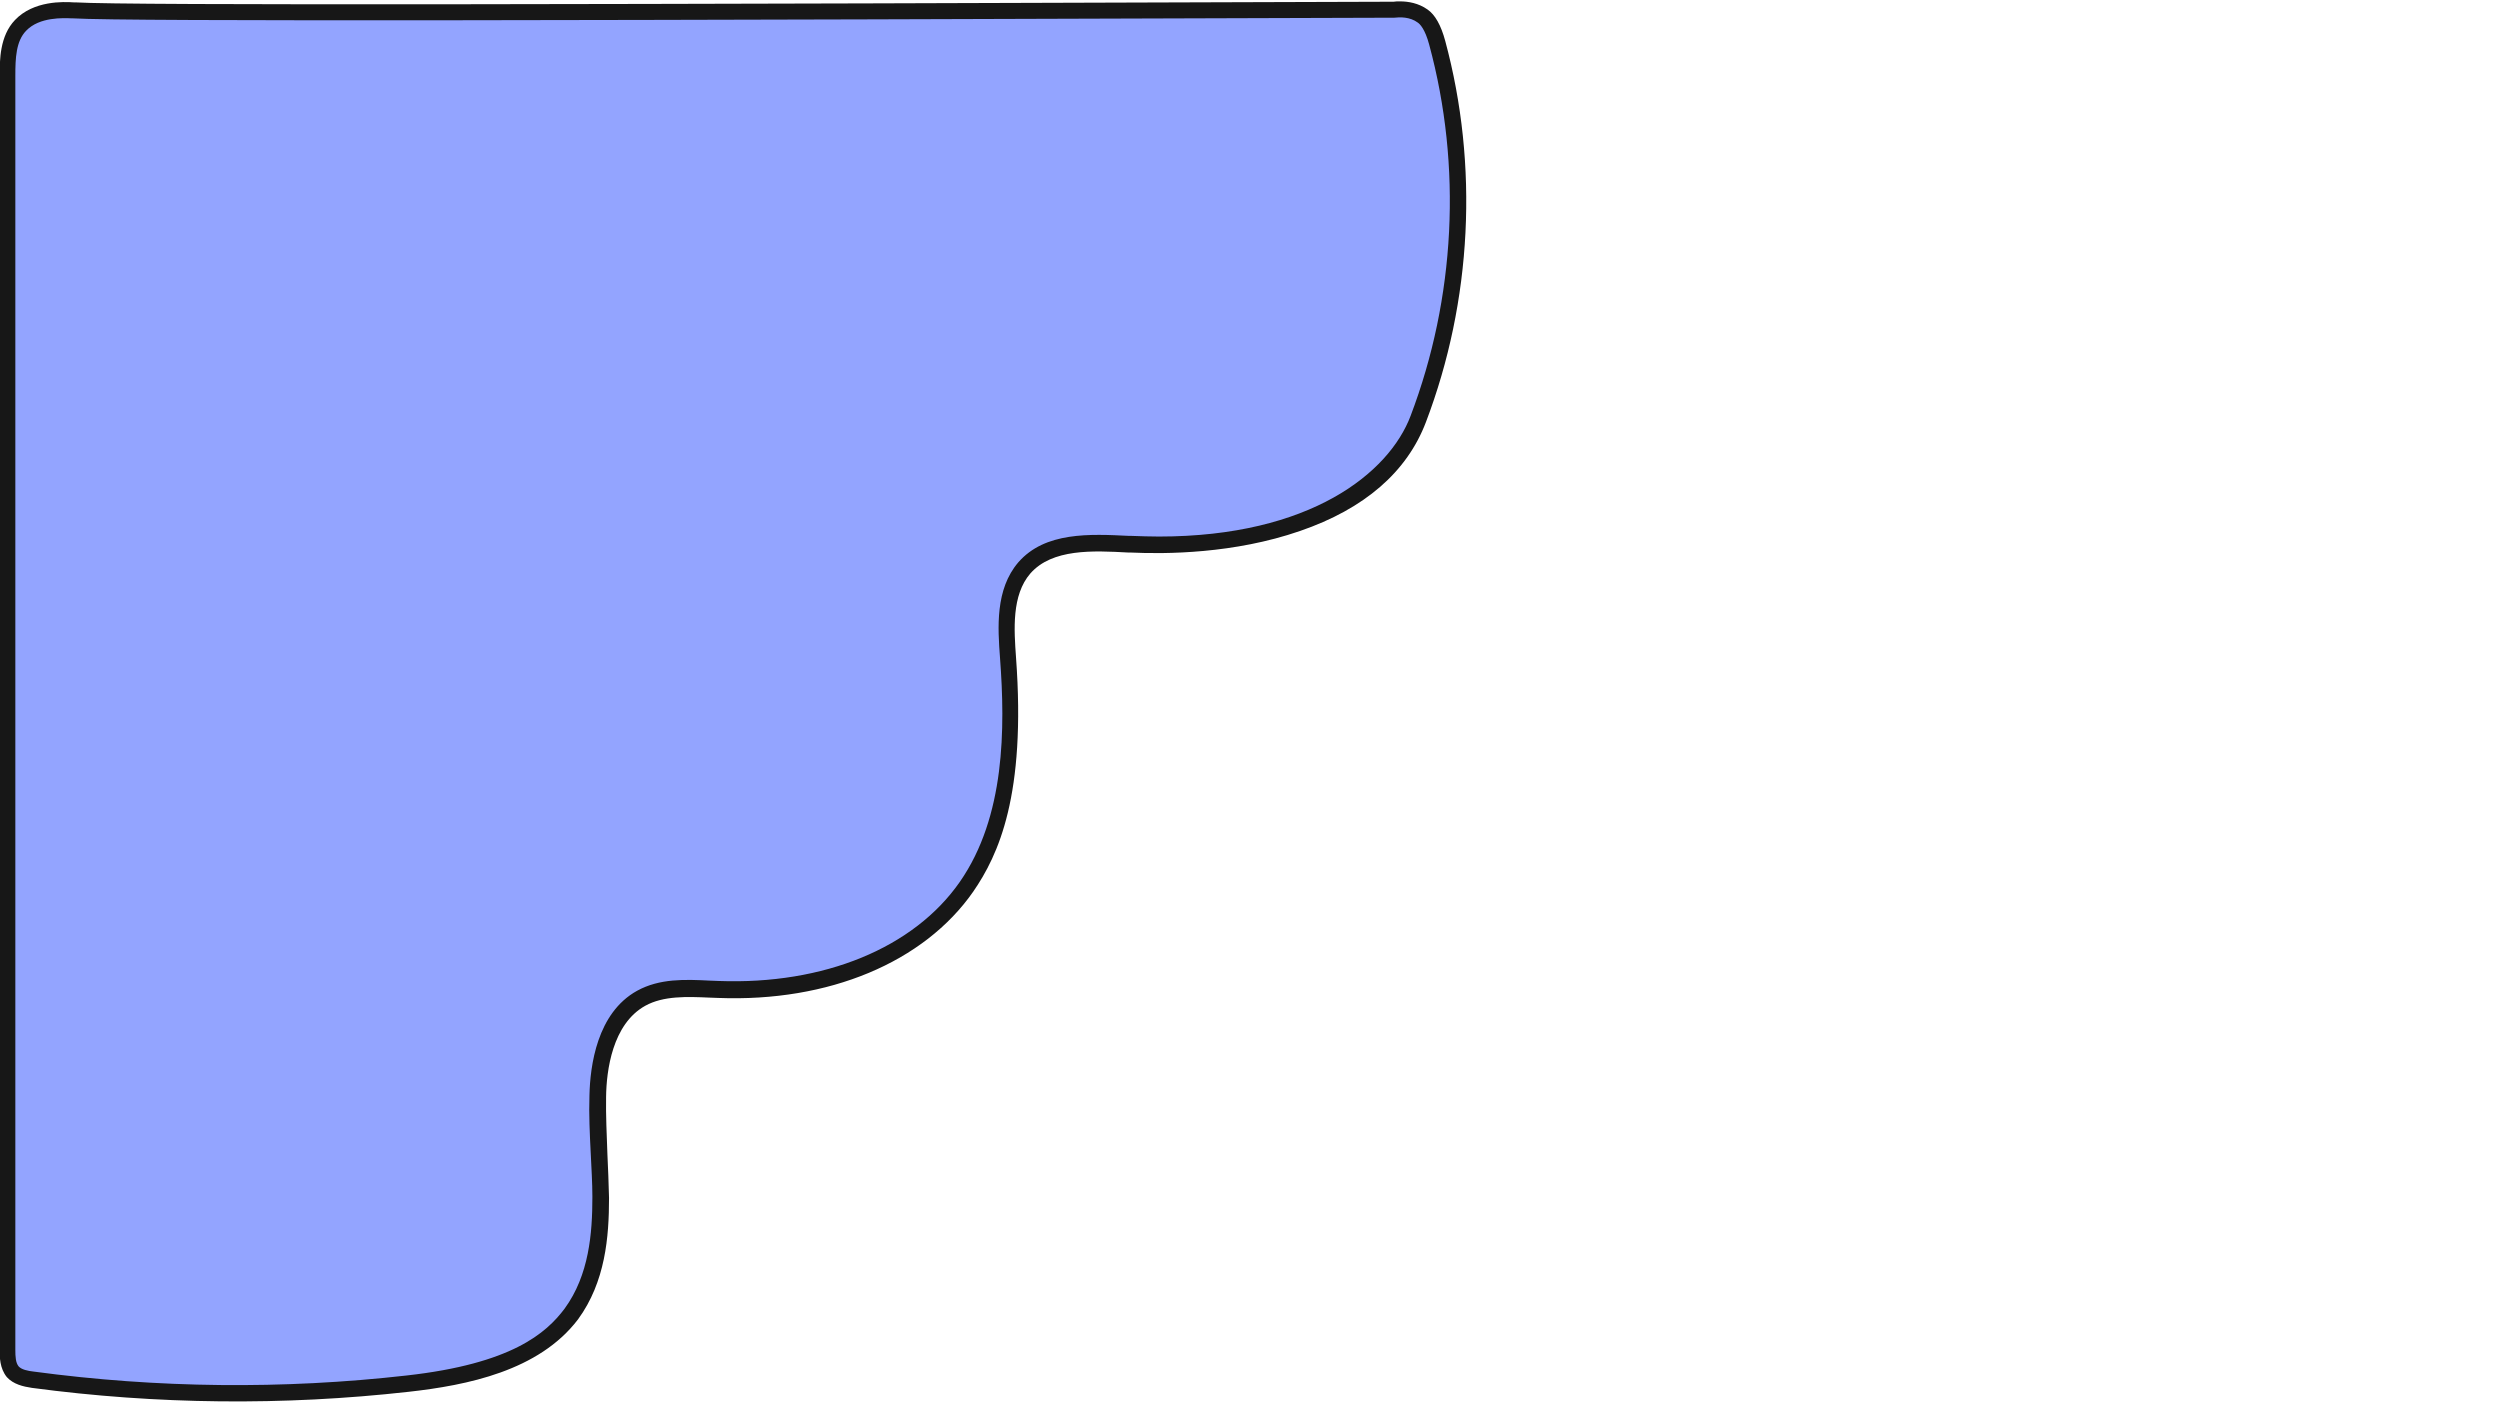
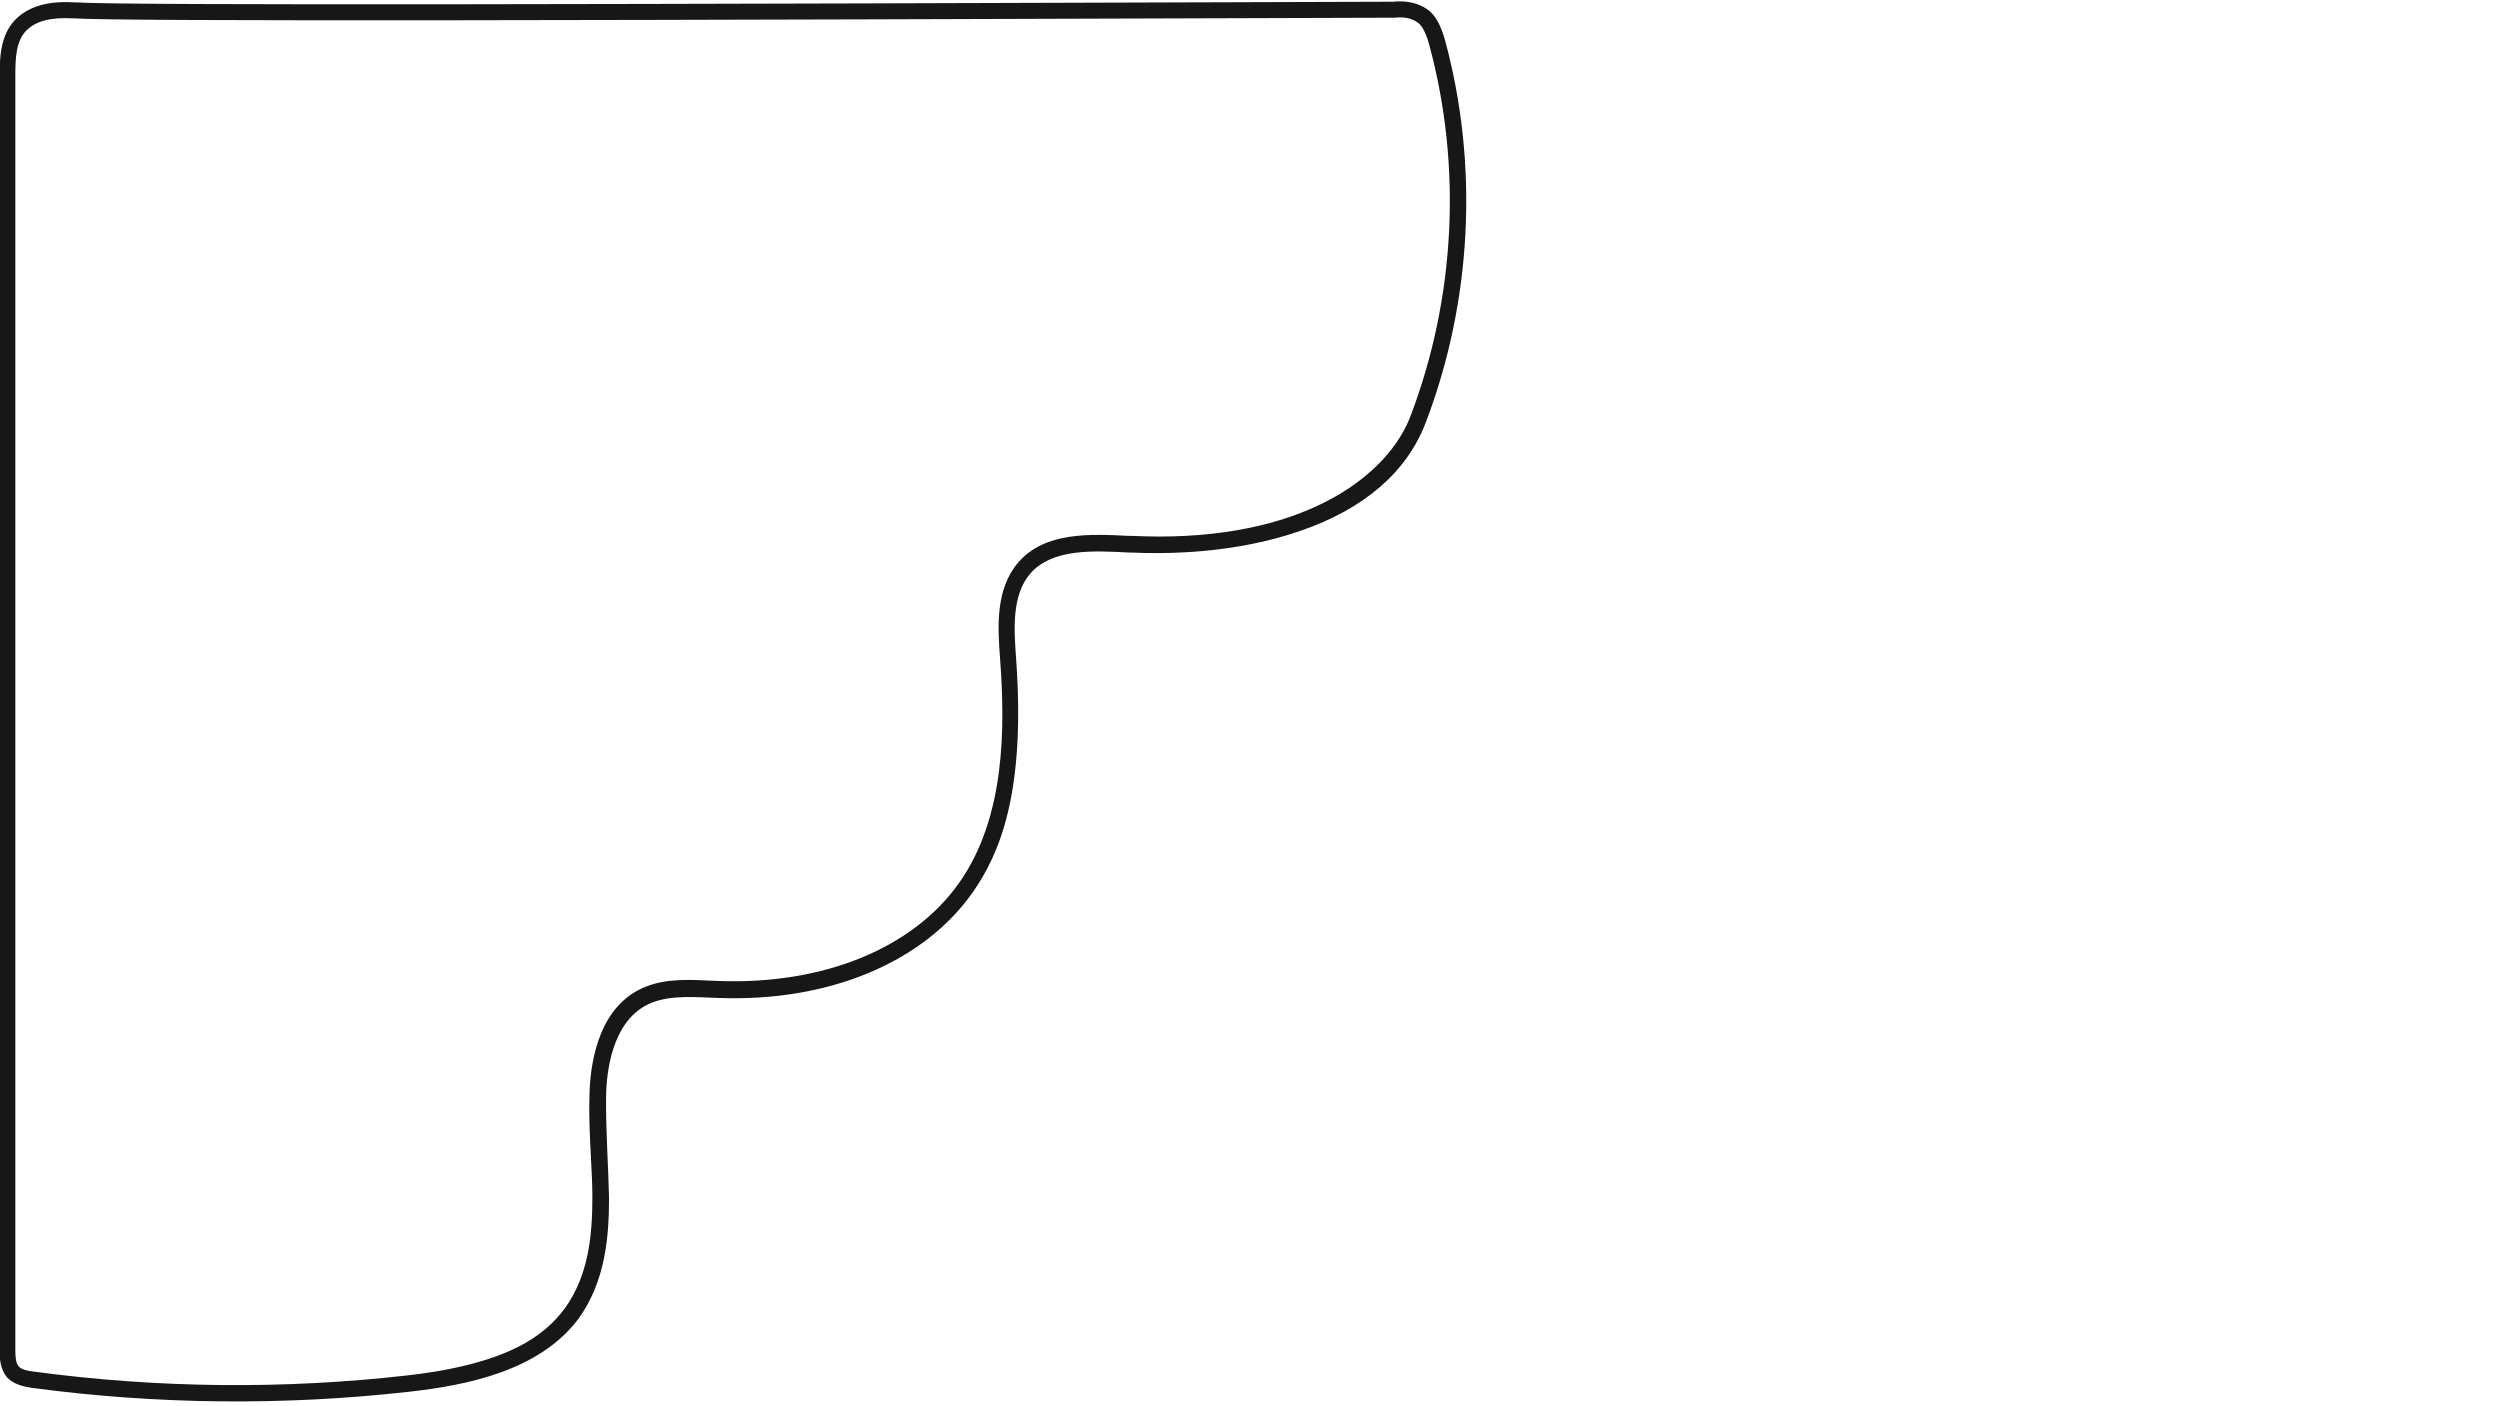
<svg xmlns="http://www.w3.org/2000/svg" width="1920" zoomAndPan="magnify" viewBox="0 0 1440 810" height="1080" preserveAspectRatio="xMidYMid meet">
-   <path fill="#93a4ff" d="M 345.914 689.469 C 345.727 670.109 343.848 650.188 344.223 631.203 C 344.598 609.777 350.238 585.344 369.227 574.816 C 382.387 567.488 398.555 569.18 413.781 569.742 C 467.547 571.809 526.016 554.707 556.656 510.535 C 582.602 473.133 583.918 424.266 580.535 378.781 C 579.219 360.738 578.09 340.625 589.934 326.906 C 604.223 310.551 629.602 312.246 651.41 313.371 C 709.312 316.191 793.91 302.094 817.031 241.195 C 843.164 172.594 847.113 95.719 827.938 24.672 C 825.305 15.086 821.922 10.953 819.477 9.262 C 814.023 5.312 807.258 5.125 802.746 5.688 C 378.625 7.191 73.883 7.945 42.863 6.066 C 38.352 5.879 21.621 4.375 11.844 14.711 C 4.699 22.23 4.324 33.508 4.324 43.844 C 4.324 288.375 4.324 533.09 4.324 777.621 C 4.324 781.945 4.512 786.645 7.332 790.027 C 10.152 793.223 14.852 794.16 18.988 794.727 C 90.426 804.309 163.18 805.062 234.809 796.98 C 269.777 793.035 308.125 784.762 328.996 756.57 C 343.094 737.211 345.914 713.715 345.914 689.469 Z M 345.914 689.469 " fill-opacity="1" fill-rule="nonzero" />
  <path fill="#171717" d="M 806.504 0.801 C 811.016 0.801 817.031 1.742 822.297 5.5 C 826.621 8.508 830.004 14.523 832.449 23.547 C 851.812 95.344 847.863 173.344 821.355 243.078 C 810.453 271.832 786.016 293.074 748.789 305.855 C 710.816 319.012 671.336 319.199 651.219 318.258 L 649.902 318.258 C 629.414 317.133 606.102 316.004 593.504 330.289 C 582.602 342.879 584.105 362.805 585.234 378.781 C 591.062 458.098 575.082 492.492 560.605 513.543 C 532.219 554.332 477.324 577.262 413.781 574.816 C 412.09 574.816 410.398 574.629 408.703 574.629 C 395.734 574.066 382.199 573.5 371.668 579.328 C 352.684 589.855 349.297 616.73 349.109 631.77 C 348.922 642.48 349.484 653.758 349.863 664.66 C 350.238 672.93 350.613 681.574 350.801 690.035 C 350.801 712.402 348.734 738.34 332.941 759.953 C 310.383 789.648 269.023 797.922 235.371 801.68 C 163.18 809.762 90.238 809.008 18.426 799.422 C 13.348 798.672 7.707 797.355 3.949 793.223 C -0.188 788.145 -0.188 781.566 -0.188 777.621 L -0.188 43.844 C -0.188 34.633 -0.188 20.727 8.648 11.516 C 19.363 0.238 36.66 0.992 42.488 1.367 L 43.43 1.367 C 73.508 3.246 356.254 2.496 802.746 0.992 C 803.496 0.801 805 0.801 806.504 0.801 Z M 667.574 309.051 C 754.805 309.051 800.113 272.398 812.52 239.504 C 838.277 171.652 842.227 95.906 823.238 25.801 C 820.793 16.59 817.785 13.773 816.656 13.02 C 812.145 9.637 806.316 9.824 803.121 10.199 L 802.559 10.199 C 355.691 11.703 72.566 12.457 42.301 10.578 L 41.547 10.578 C 36.473 10.387 22.75 9.637 15.039 17.719 C 9.211 23.734 8.836 33.508 8.836 43.656 L 8.836 777.621 C 8.836 781.379 9.023 784.953 10.715 787.02 C 12.41 788.898 15.98 789.648 19.363 790.027 C 90.613 799.613 162.992 800.363 234.242 792.281 C 294.59 785.516 314.52 768.035 325.234 753.75 C 339.336 734.391 341.215 710.332 341.215 689.469 C 341.215 681.199 340.648 672.742 340.273 664.473 C 339.711 653.383 339.145 641.918 339.523 631.016 C 339.898 613.91 343.848 583.465 366.969 570.684 C 379.941 563.539 394.605 564.105 409.082 564.855 C 410.773 564.855 412.465 565.043 413.969 565.043 C 474.504 567.301 526.391 546.059 552.898 507.906 C 579.031 470.312 579.031 419.379 576.023 379.156 C 574.707 361.488 573.203 339.496 586.551 323.898 C 601.965 306.23 627.723 307.547 650.469 308.672 L 651.785 308.672 C 657.047 308.859 662.5 309.051 667.574 309.051 Z M 667.574 309.051 " fill-opacity="1" fill-rule="nonzero" />
</svg>